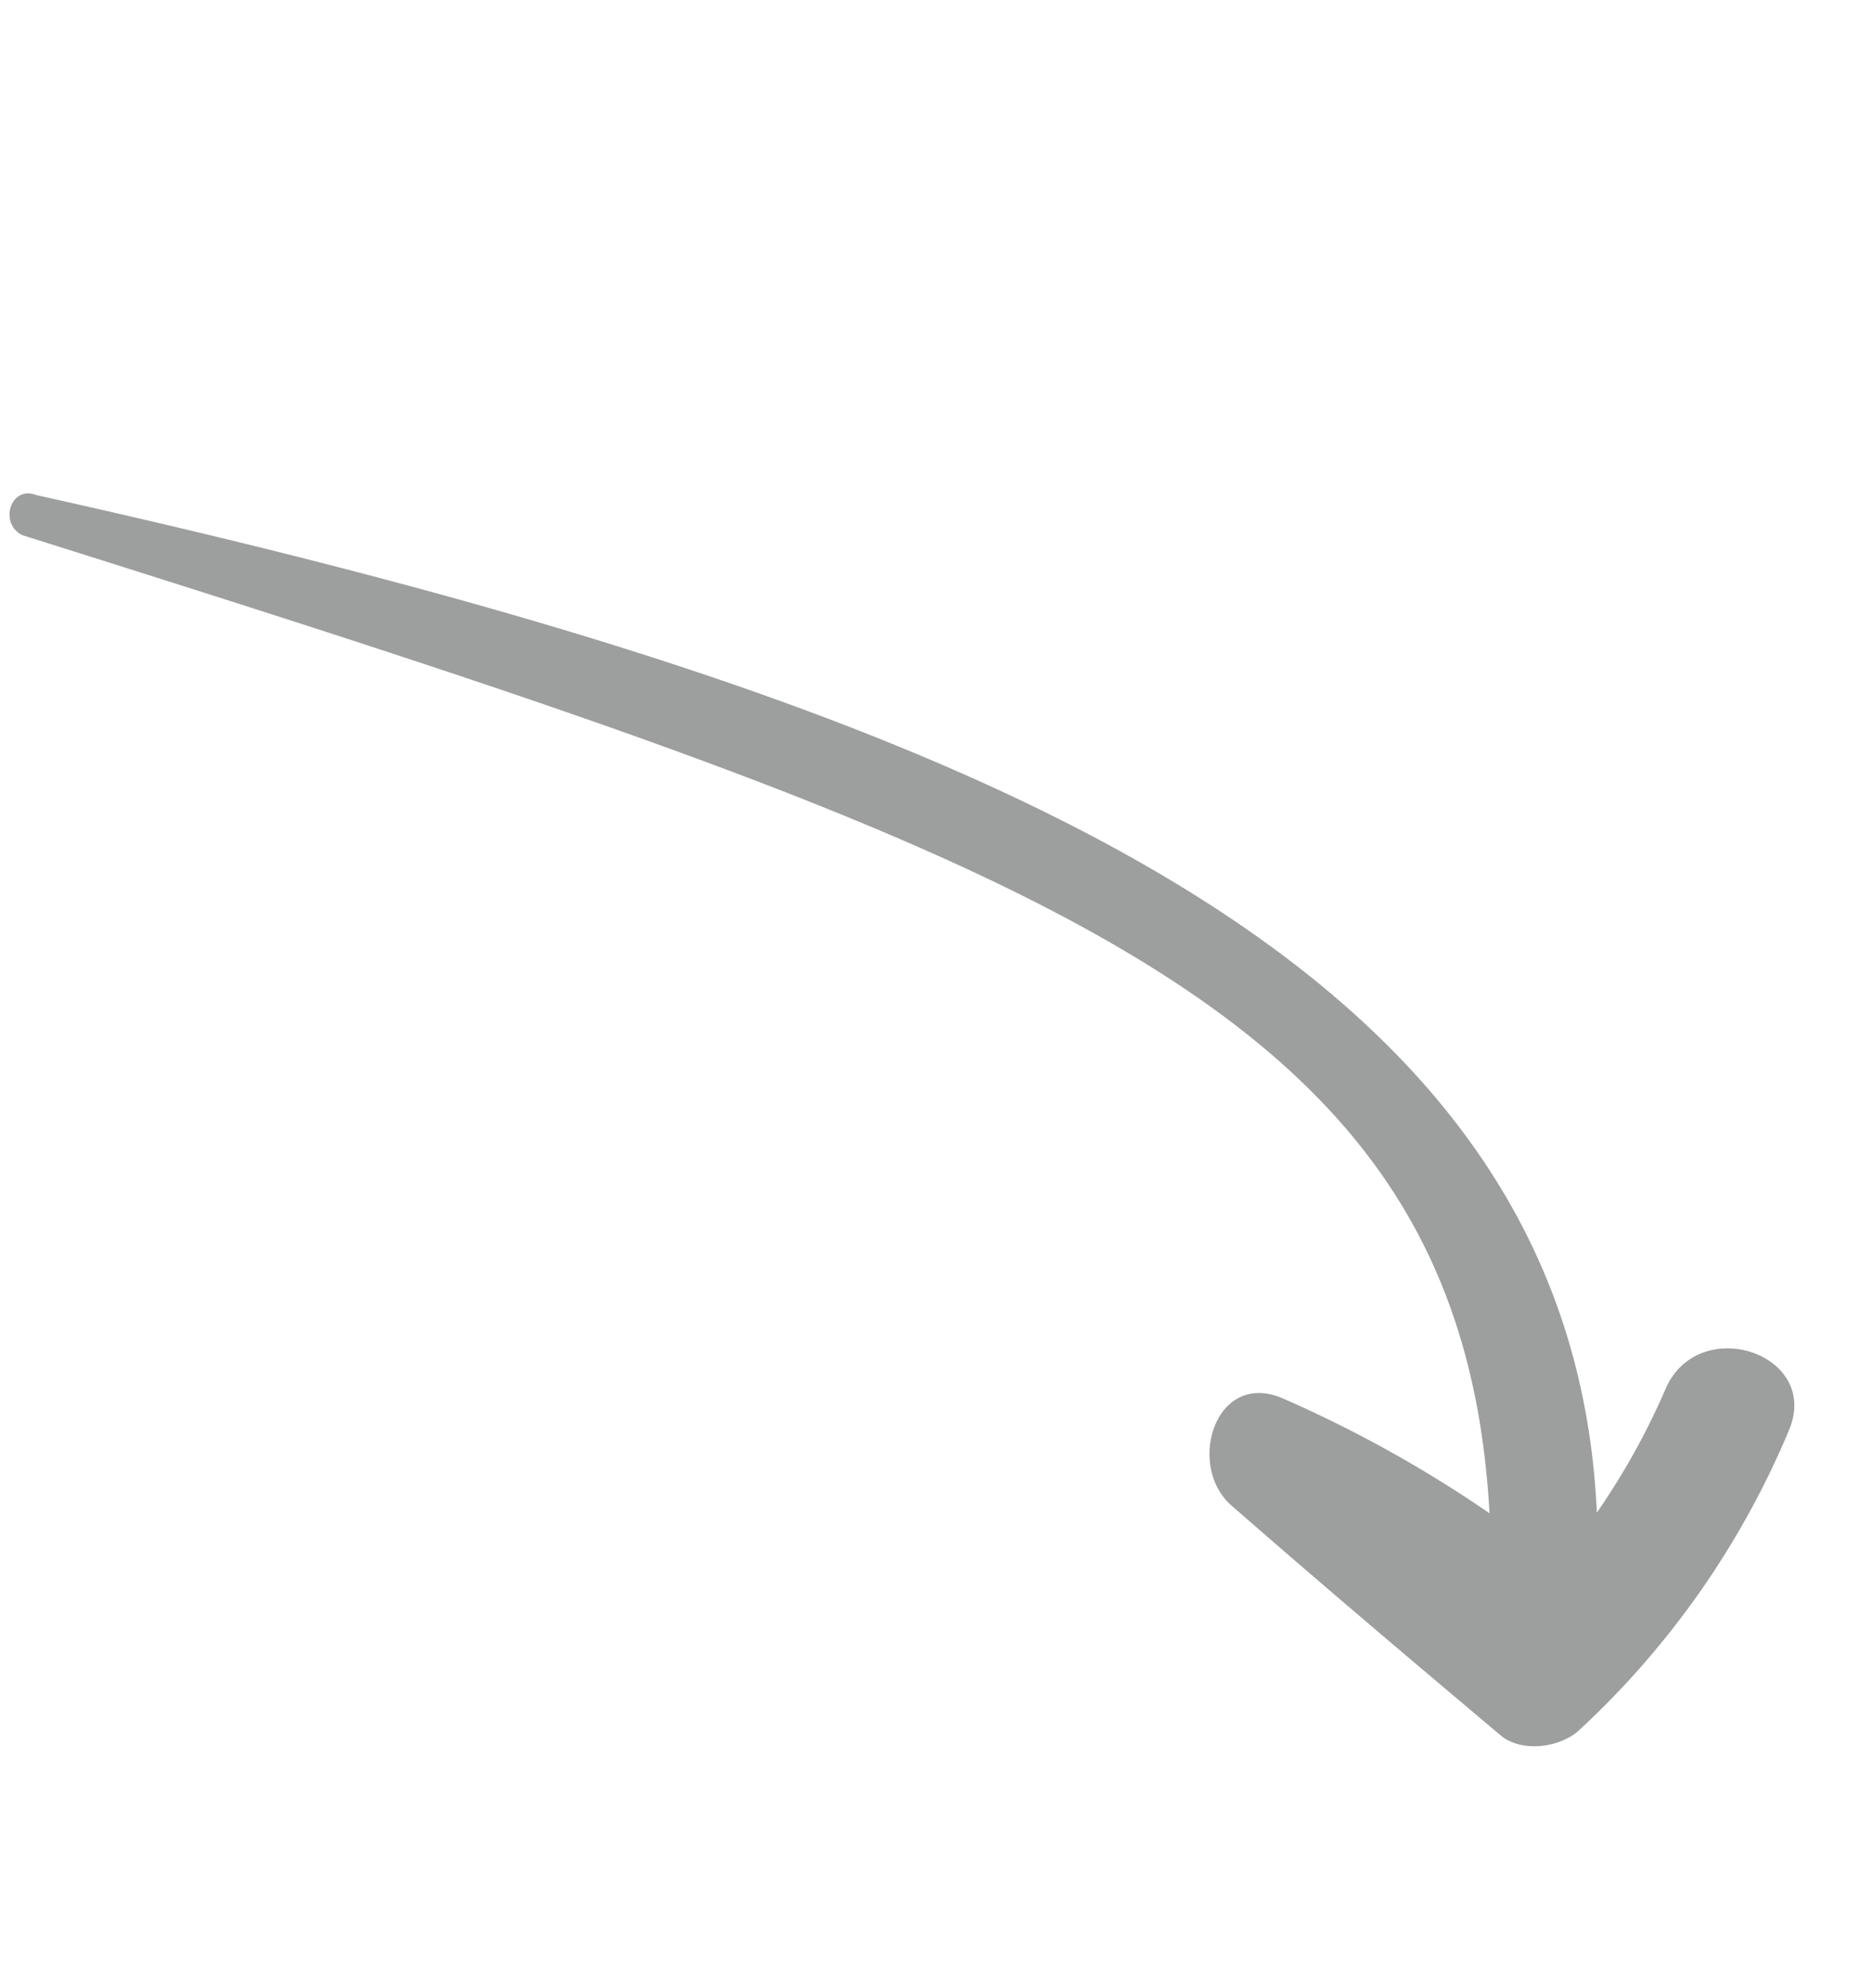
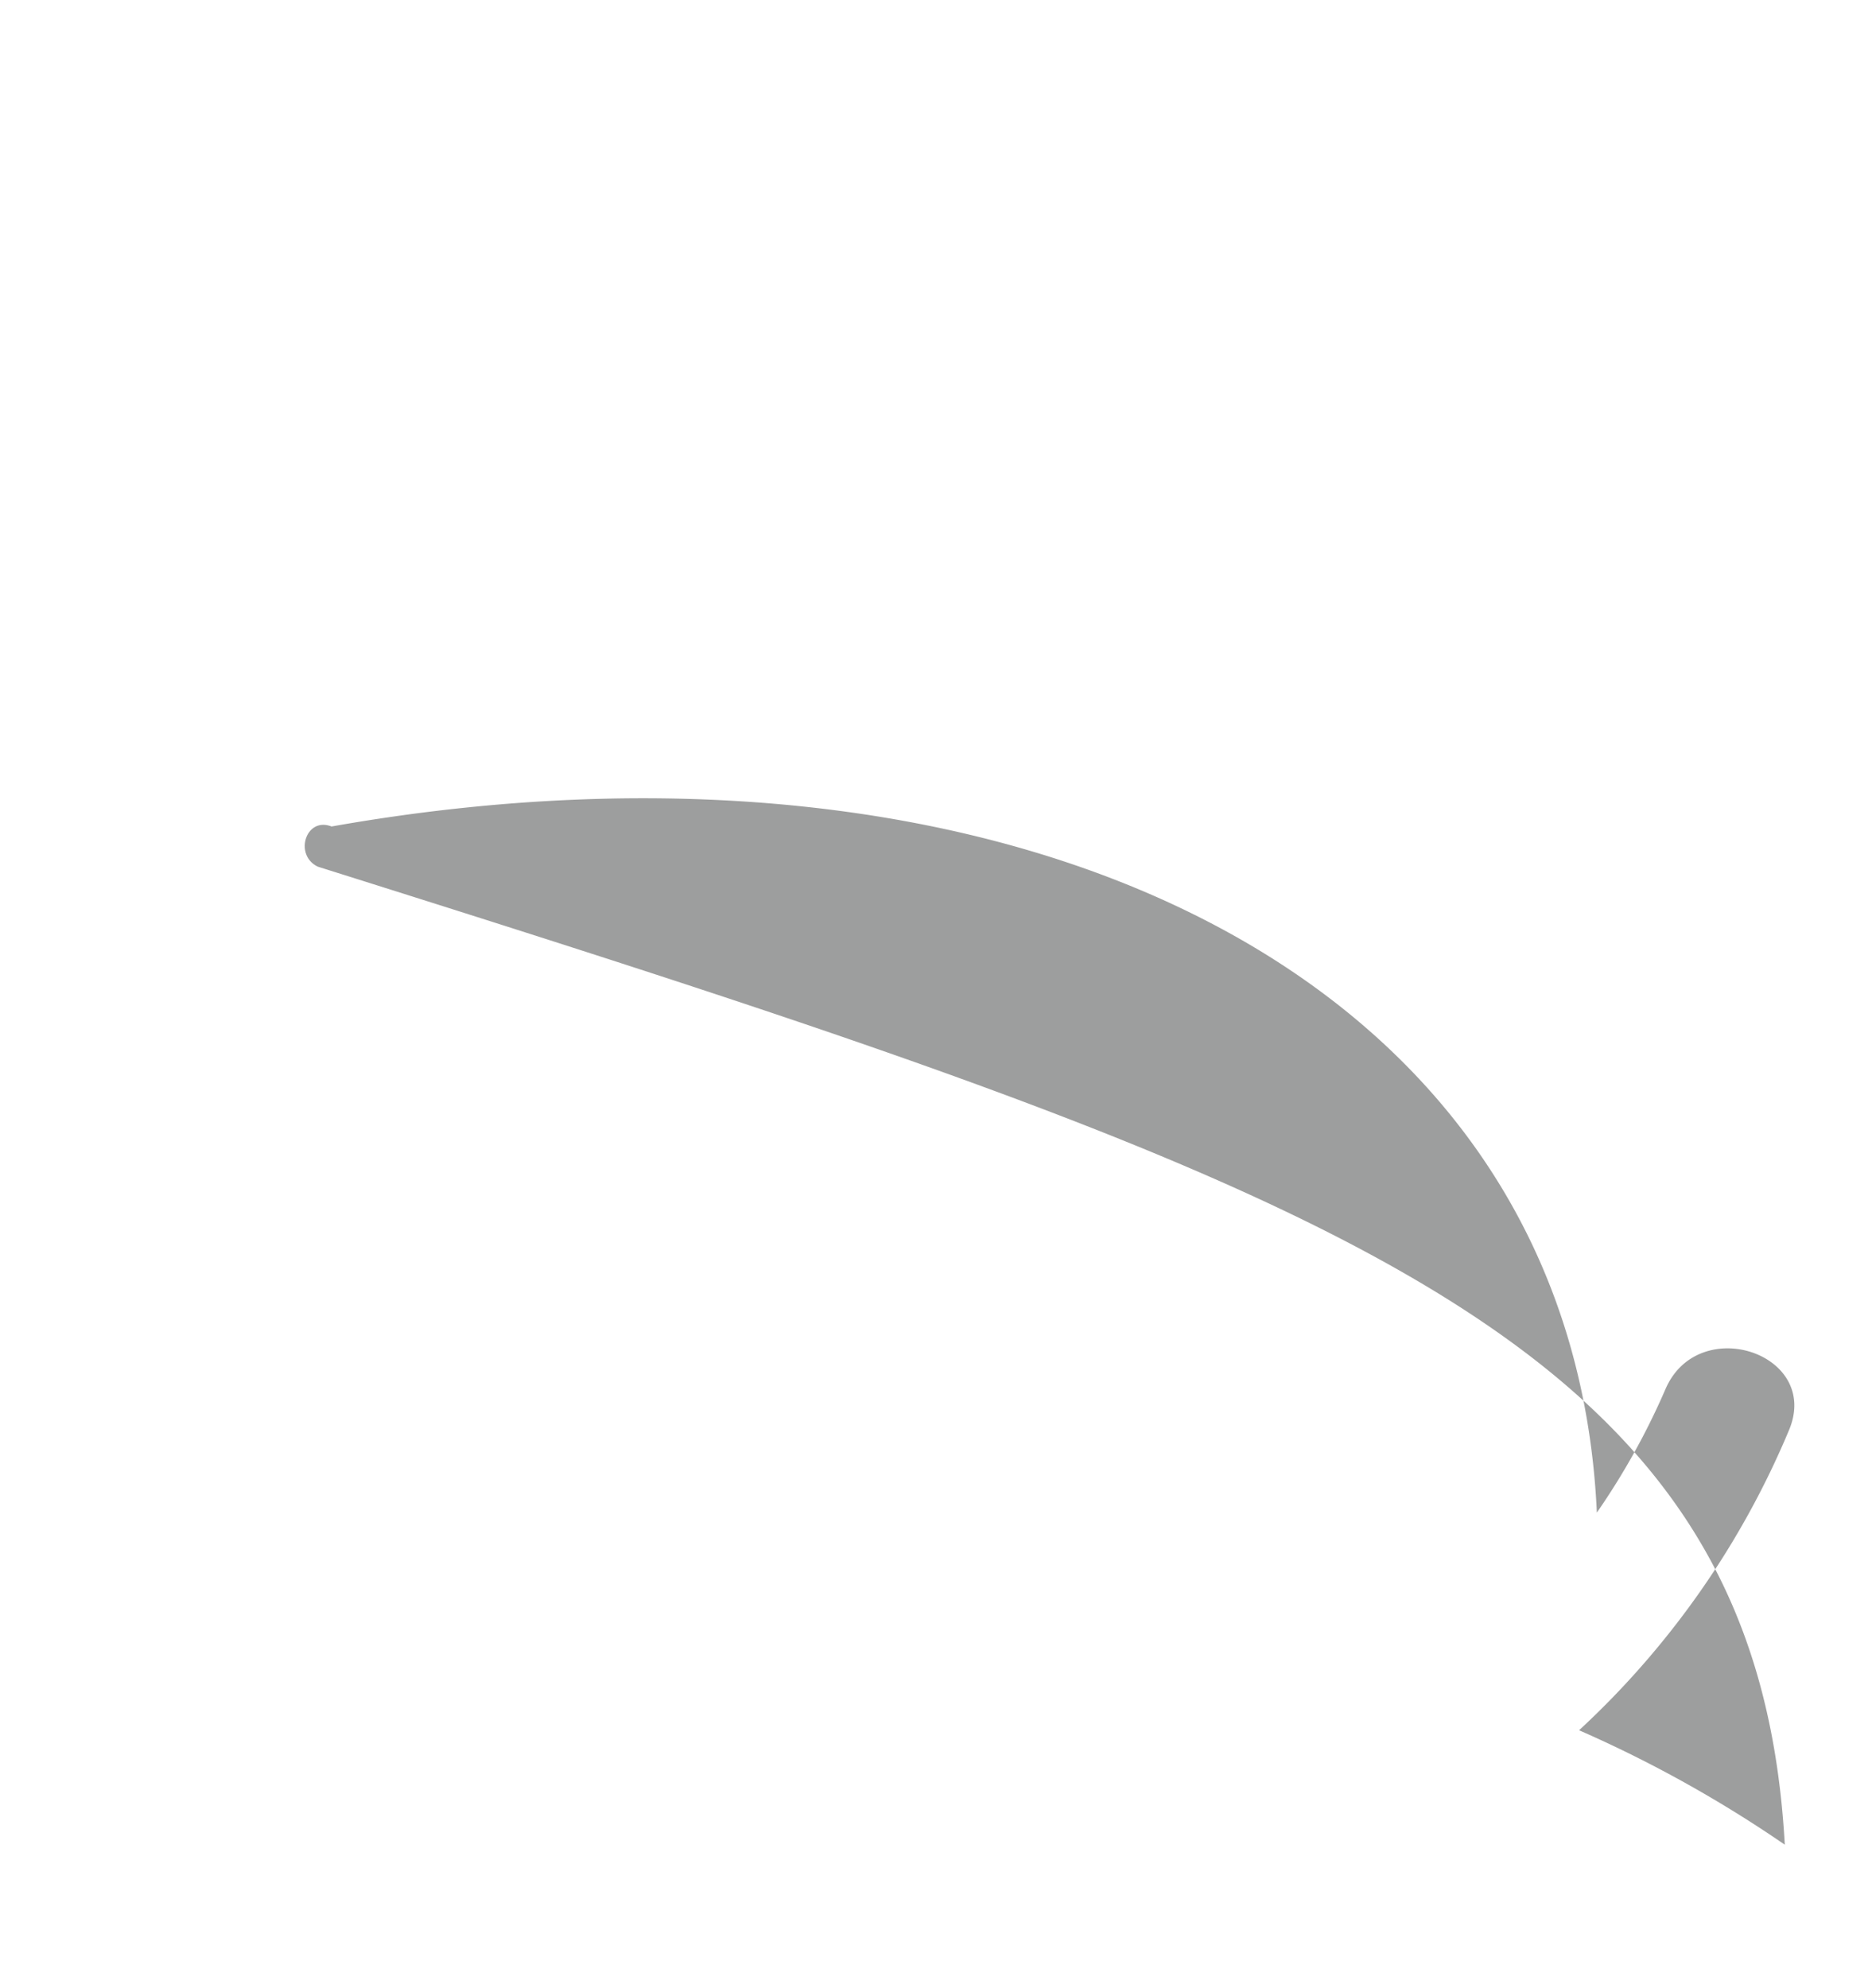
<svg xmlns="http://www.w3.org/2000/svg" width="225.046" height="238.966" viewBox="0 0 225.046 238.966">
-   <path d="M32.4,156.875c9.027-4.331,16.969,9.119,7.894,13.5A103.471,103.471,0,0,1-2.34,181.019c-3.088.091-7.009-2.468-7.522-5.729-2.2-14.012-4.364-28.017-6.3-42.068-1-7.227,9.348-13.705,13.162-5.549a149.9,149.9,0,0,1,9.643,26.6c37.6-48.478,11.67-94.119-55.989-204.374-1.3-2.933,2.849-5.539,4.406-2.575C25.427,42.456,57.371,111,16.431,162.674A86,86,0,0,0,32.4,156.875Z" transform="matrix(0.755, -0.656, 0.656, 0.755, 72.849, 69.808)" fill="#9d9e9e" />
+   <path d="M32.4,156.875c9.027-4.331,16.969,9.119,7.894,13.5A103.471,103.471,0,0,1-2.34,181.019a149.9,149.9,0,0,1,9.643,26.6c37.6-48.478,11.67-94.119-55.989-204.374-1.3-2.933,2.849-5.539,4.406-2.575C25.427,42.456,57.371,111,16.431,162.674A86,86,0,0,0,32.4,156.875Z" transform="matrix(0.755, -0.656, 0.656, 0.755, 72.849, 69.808)" fill="#9d9e9e" />
</svg>